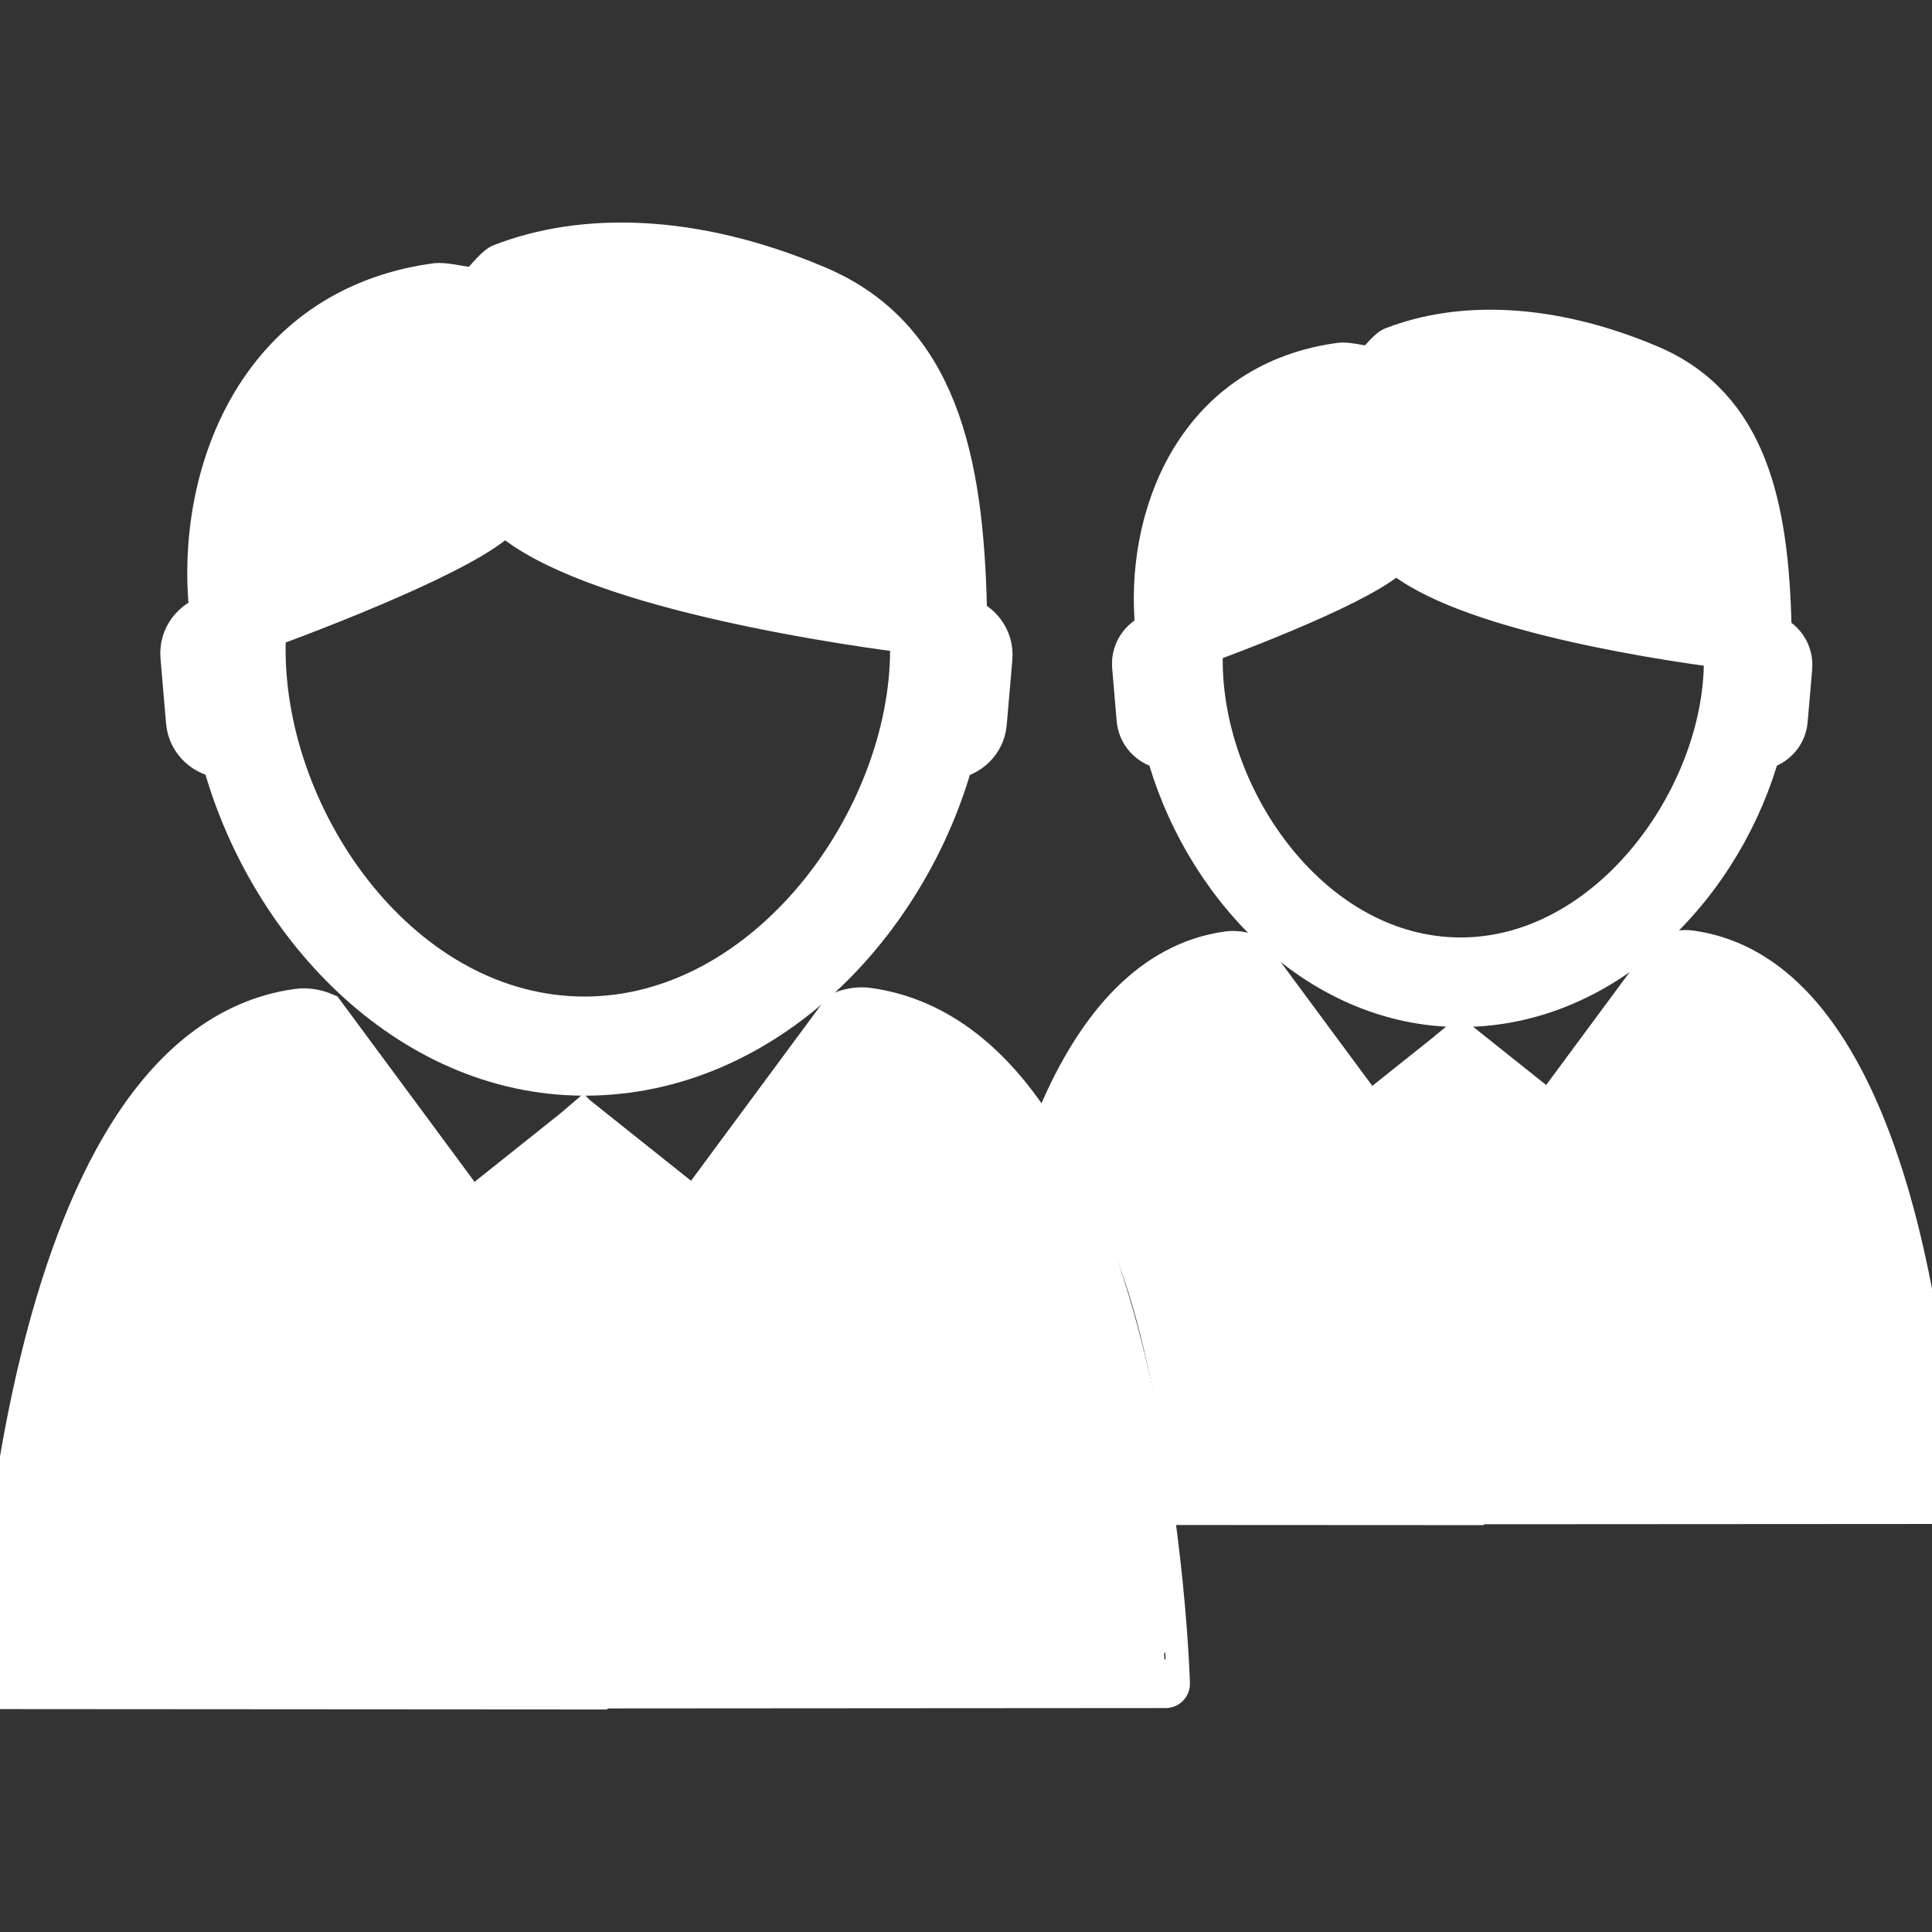
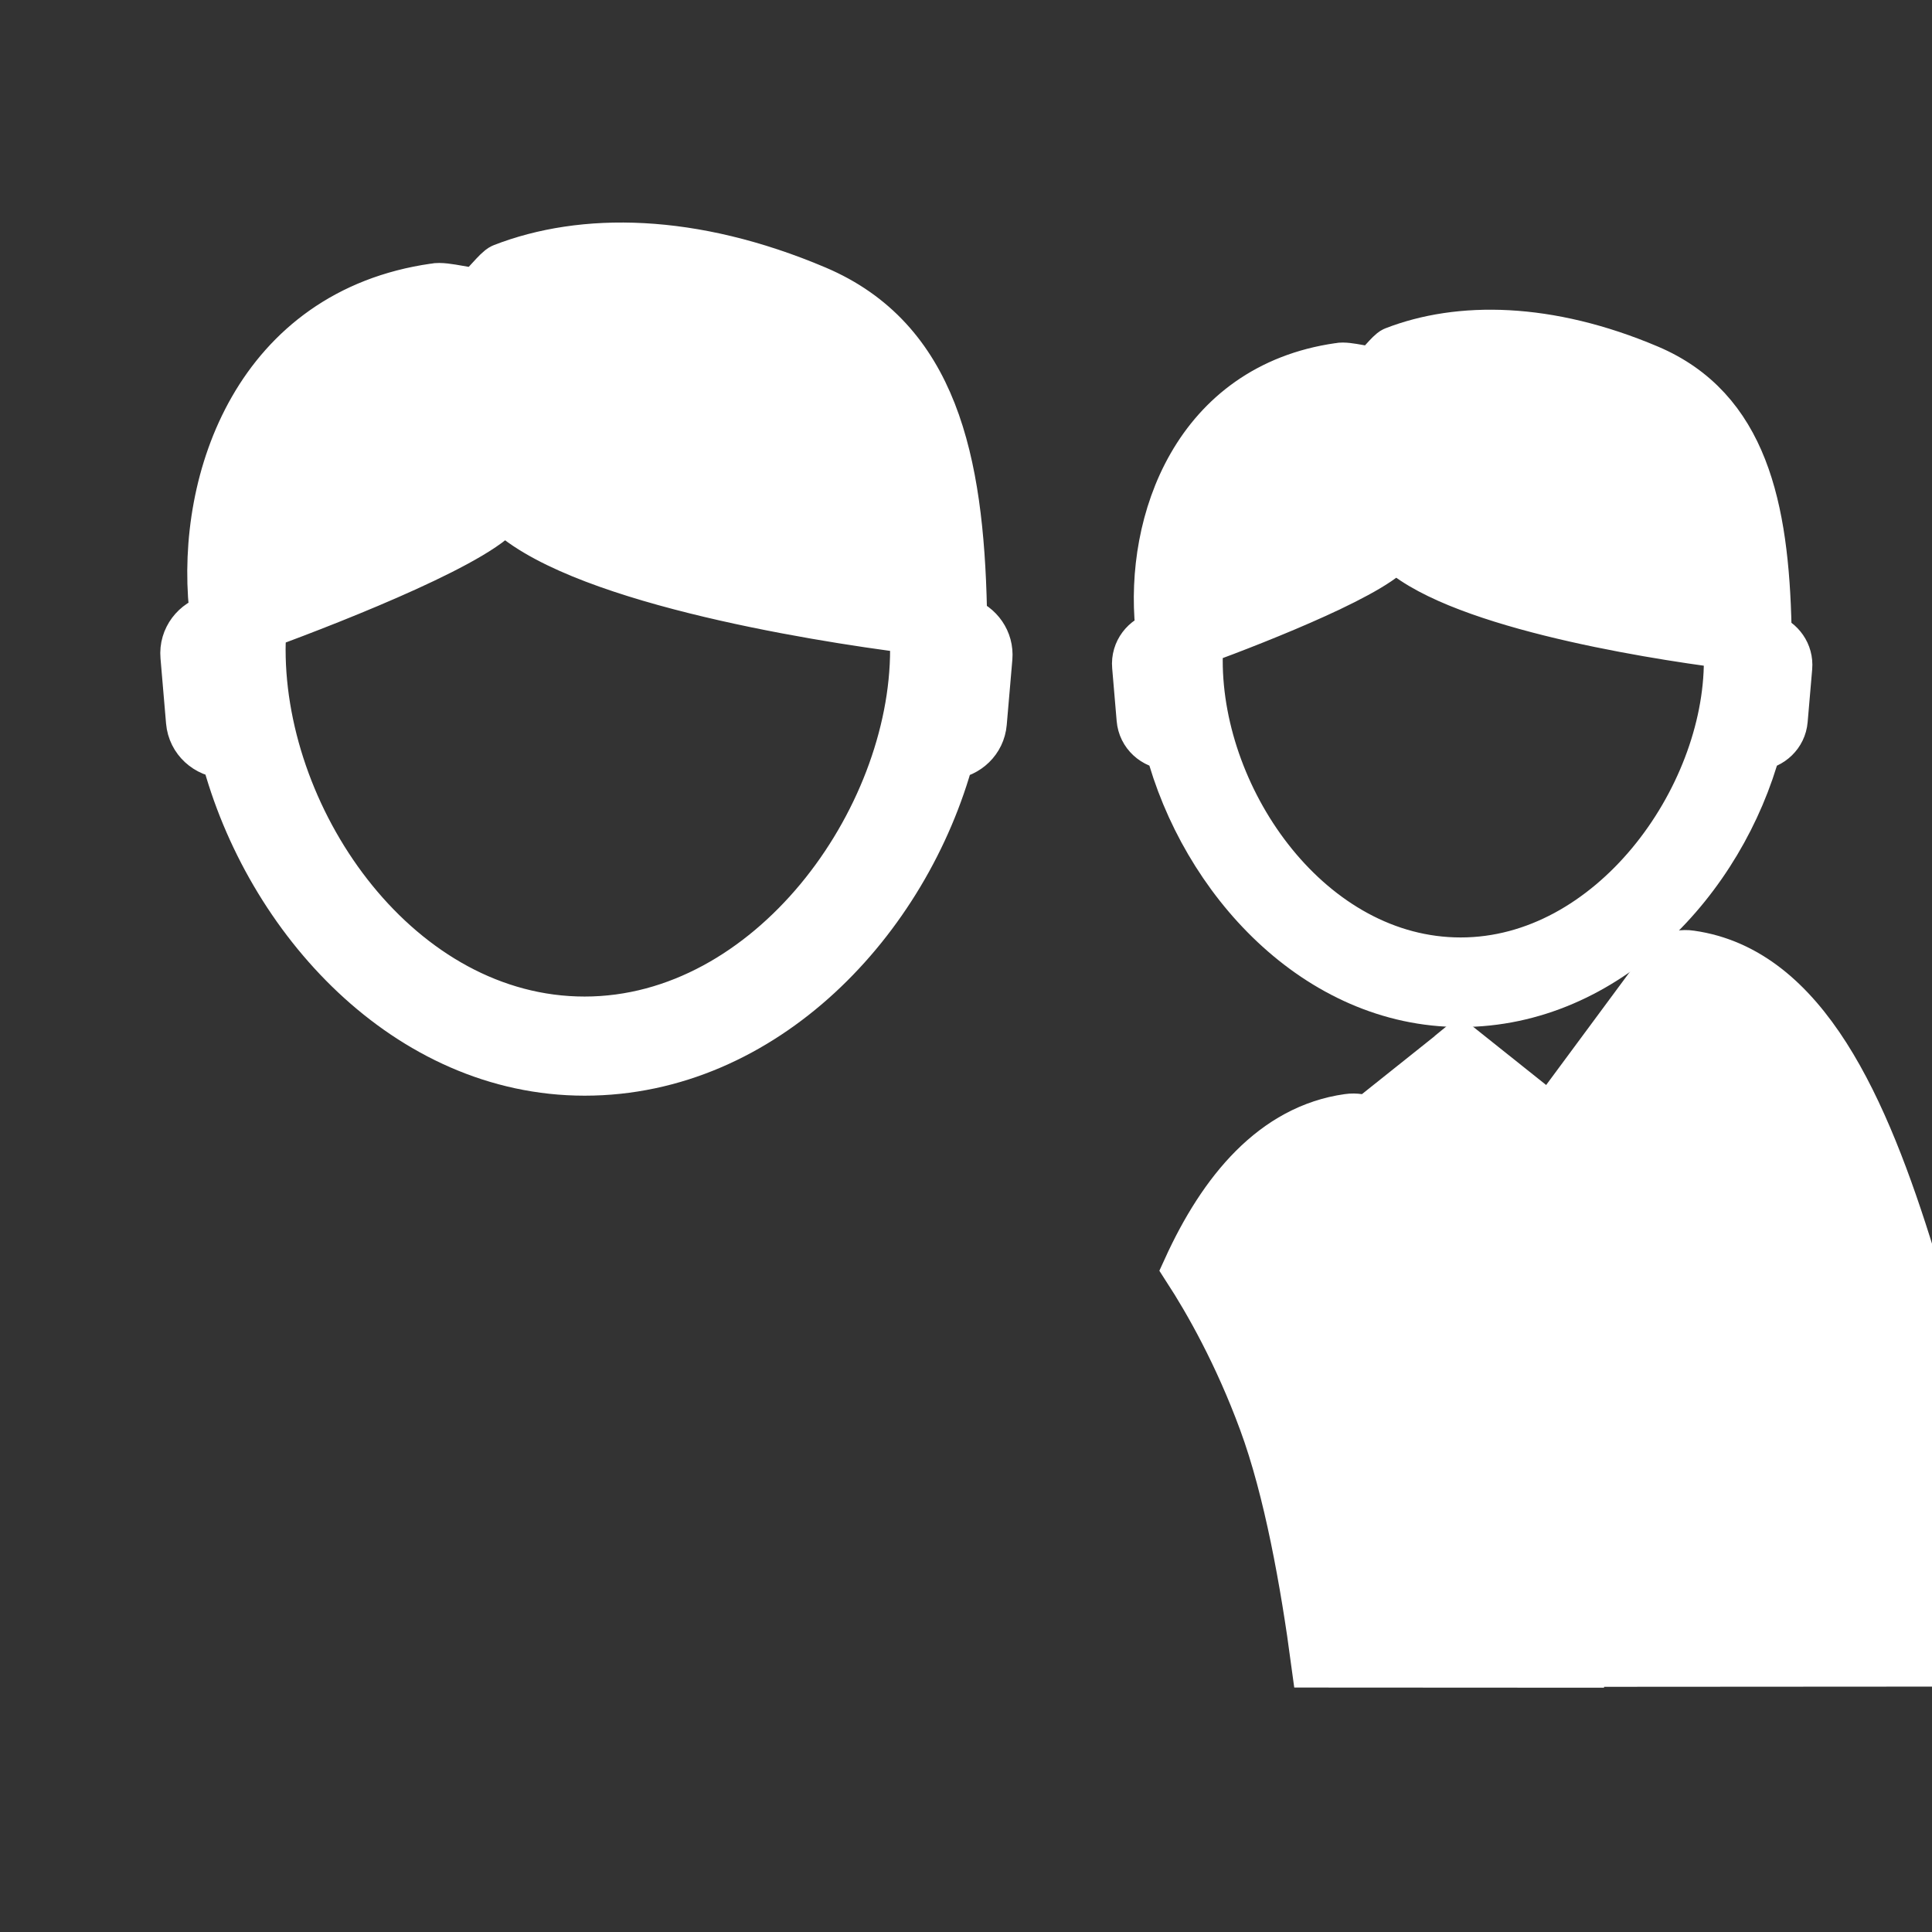
<svg xmlns="http://www.w3.org/2000/svg" fill="#ffffff" version="1.1" id="Capa_1" width="800px" height="800px" viewBox="0 0 39.66 39.66" xml:space="preserve" stroke="#ffffff">
  <rect x="0" y="0" width="39.66" height="39.66" fill="#333333" stroke="none" />
  <g id="SVGRepo_bgCarrier" stroke-width="0" />
  <g id="SVGRepo_tracerCarrier" stroke-linecap="round" stroke-linejoin="round" />
  <g id="SVGRepo_iconCarrier">
    <g>
      <g id="_x31__143_">
        <g>
          <path d="M4.619,15.479c0.888,3.39,3.752,6.513,7.382,6.513c3.684,0,6.594-3.109,7.504-6.49c0.346-0.039,0.632-0.303,0.663-0.663 l0.115-1.336c0.029-0.348-0.189-0.646-0.506-0.756c-0.006-0.08-0.008-0.161-0.017-0.24c-0.068-3.062-0.6-5.534-3.01-6.556 c-2.544-1.078-4.786-1.093-6.432-0.453C10.21,5.541,9.931,5.912,9.822,5.979C9.713,6.046,9.136,5.856,8.917,5.907 c-3.61,0.516-4.801,3.917-4.538,6.569C4.371,12.55,4.366,12.625,4.36,12.7c-0.349,0.087-0.599,0.404-0.567,0.774l0.114,1.336 C3.94,15.188,4.25,15.462,4.619,15.479z M5.388,12.833c1.581-0.579,4.622-1.79,4.952-2.426c1.383,1.437,6.267,2.244,8.411,2.513 c0.009,0.139,0.021,0.274,0.021,0.414c0,3.525-2.958,7.623-6.771,7.623c-3.799,0-6.638-4.024-6.638-7.623 C5.362,13.165,5.375,13,5.388,12.833z" />
-           <path d="M17.818,20.777c-0.19-0.029-0.376,0.014-0.498,0.063l-3.041,4.113l-2.307-1.84l-0.014,0.012v0.013l-0.003-0.003 l-2.307,1.84l-3.041-4.113c-0.121-0.05-0.308-0.093-0.498-0.064C0.364,21.608,0,34.584,0,34.584l11.969,0.008v-0.021 l11.958-0.008C23.928,34.563,23.562,21.587,17.818,20.777z" />
          <path d="M23.997,15.302c0.72,2.75,3.044,5.281,5.987,5.281c2.988,0,5.349-2.521,6.087-5.264c0.28-0.032,0.513-0.245,0.538-0.537 l0.093-1.083c0.024-0.283-0.154-0.525-0.411-0.614c-0.004-0.063-0.007-0.13-0.014-0.193c-0.055-2.483-0.486-4.49-2.44-5.318 c-2.063-0.874-3.882-0.887-5.217-0.368c-0.087,0.035-0.313,0.336-0.401,0.392c-0.09,0.055-0.557-0.101-0.734-0.059 c-2.928,0.418-3.895,3.177-3.682,5.328c-0.007,0.061-0.01,0.121-0.015,0.182c-0.283,0.071-0.485,0.328-0.459,0.627l0.092,1.083 C23.446,15.065,23.698,15.288,23.997,15.302z M24.62,13.155c1.282-0.47,3.75-1.452,4.017-1.968 c1.123,1.164,5.084,1.818,6.822,2.039c0.008,0.11,0.018,0.222,0.018,0.335c0,2.858-2.398,6.183-5.492,6.183 c-3.082,0-5.385-3.264-5.385-6.183C24.6,13.425,24.609,13.29,24.62,13.155z" />
-           <path d="M34.703,19.6c-0.154-0.024-0.305,0.011-0.402,0.05l-2.468,3.337l-1.871-1.492l-0.011,0.009v0.011l-0.003-0.002 l-1.871,1.492l-2.468-3.337c-0.098-0.04-0.25-0.073-0.402-0.05c-1.521,0.214-2.574,1.482-3.307,3.089 c0.433,0.669,1.043,1.736,1.56,3.14c0.515,1.395,0.856,3.295,1.078,4.958l5.422,0.003v-0.018l9.7-0.006 C39.659,30.781,39.363,20.254,34.703,19.6z" />
+           <path d="M34.703,19.6c-0.154-0.024-0.305,0.011-0.402,0.05l-2.468,3.337l-1.871-1.492l-0.011,0.009v0.011l-0.003-0.002 l-1.871,1.492c-0.098-0.04-0.25-0.073-0.402-0.05c-1.521,0.214-2.574,1.482-3.307,3.089 c0.433,0.669,1.043,1.736,1.56,3.14c0.515,1.395,0.856,3.295,1.078,4.958l5.422,0.003v-0.018l9.7-0.006 C39.659,30.781,39.363,20.254,34.703,19.6z" />
        </g>
      </g>
    </g>
  </g>
</svg>